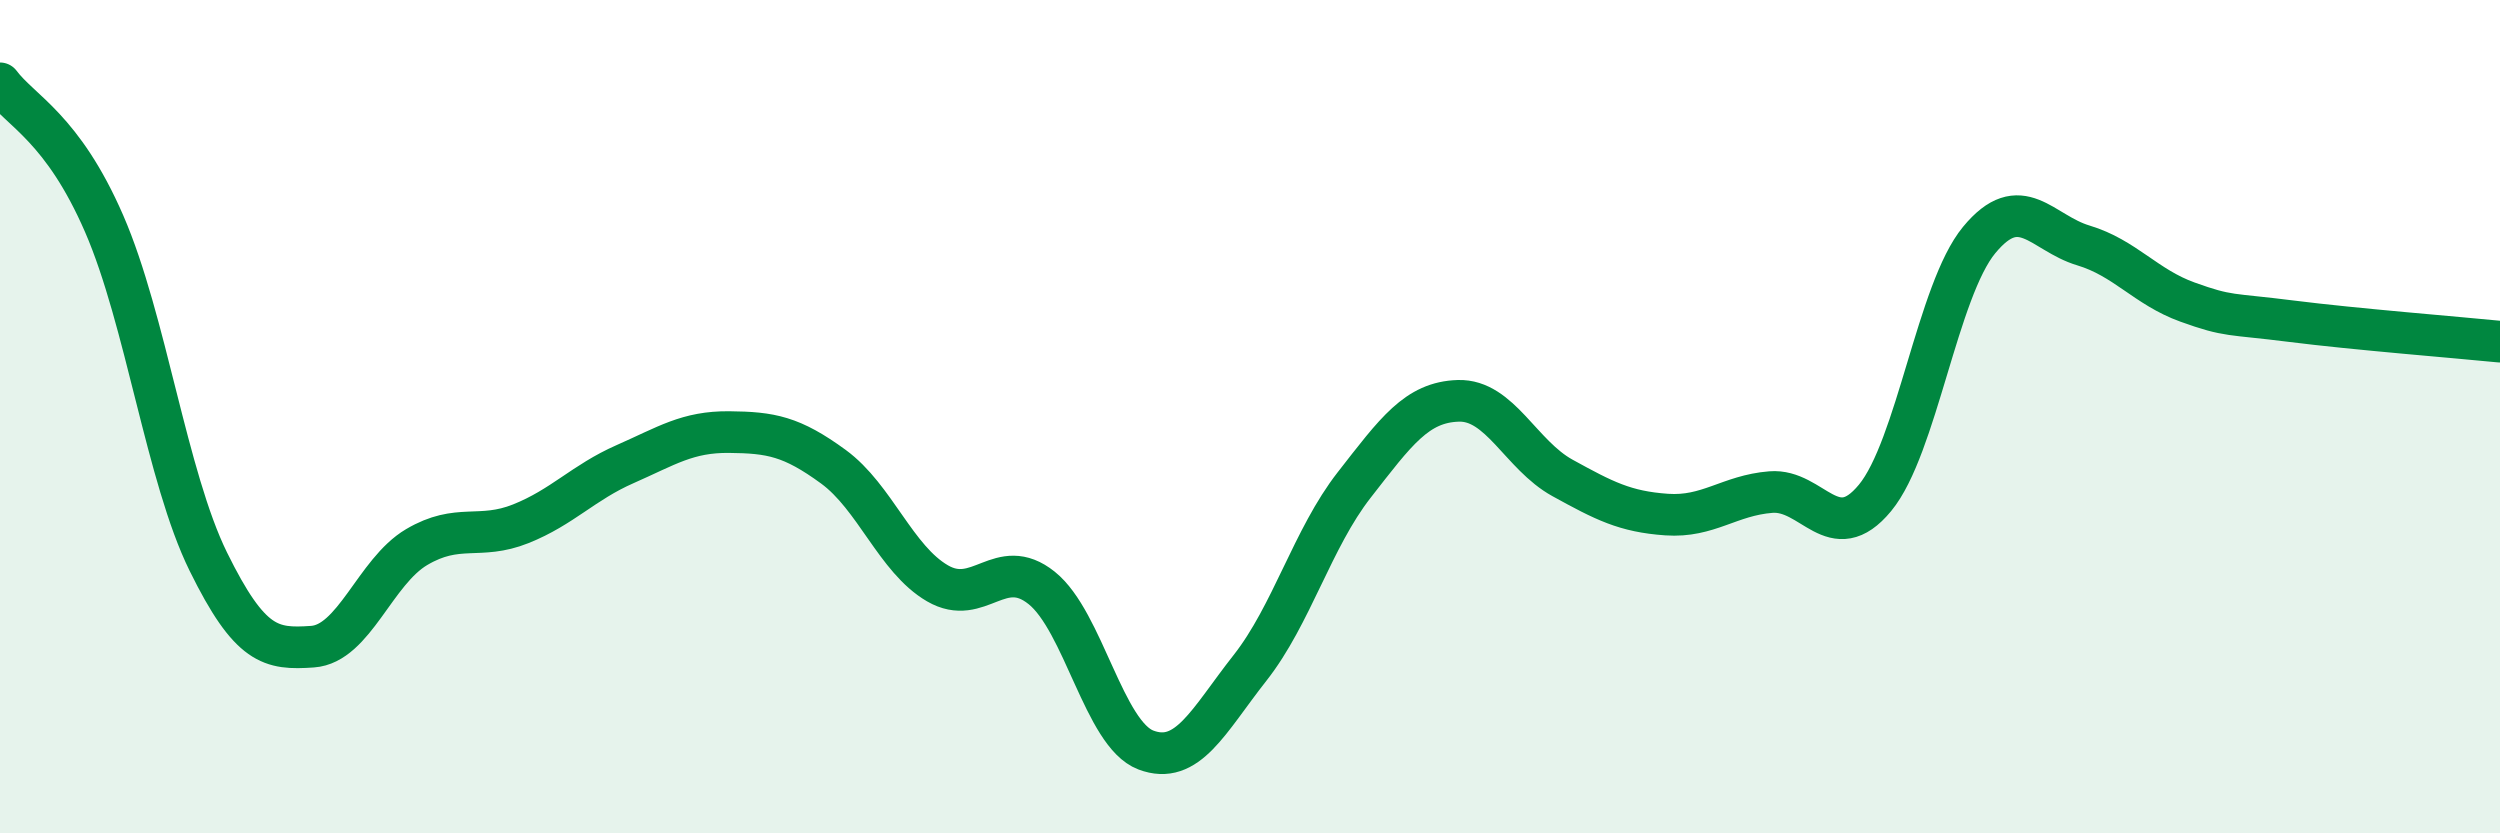
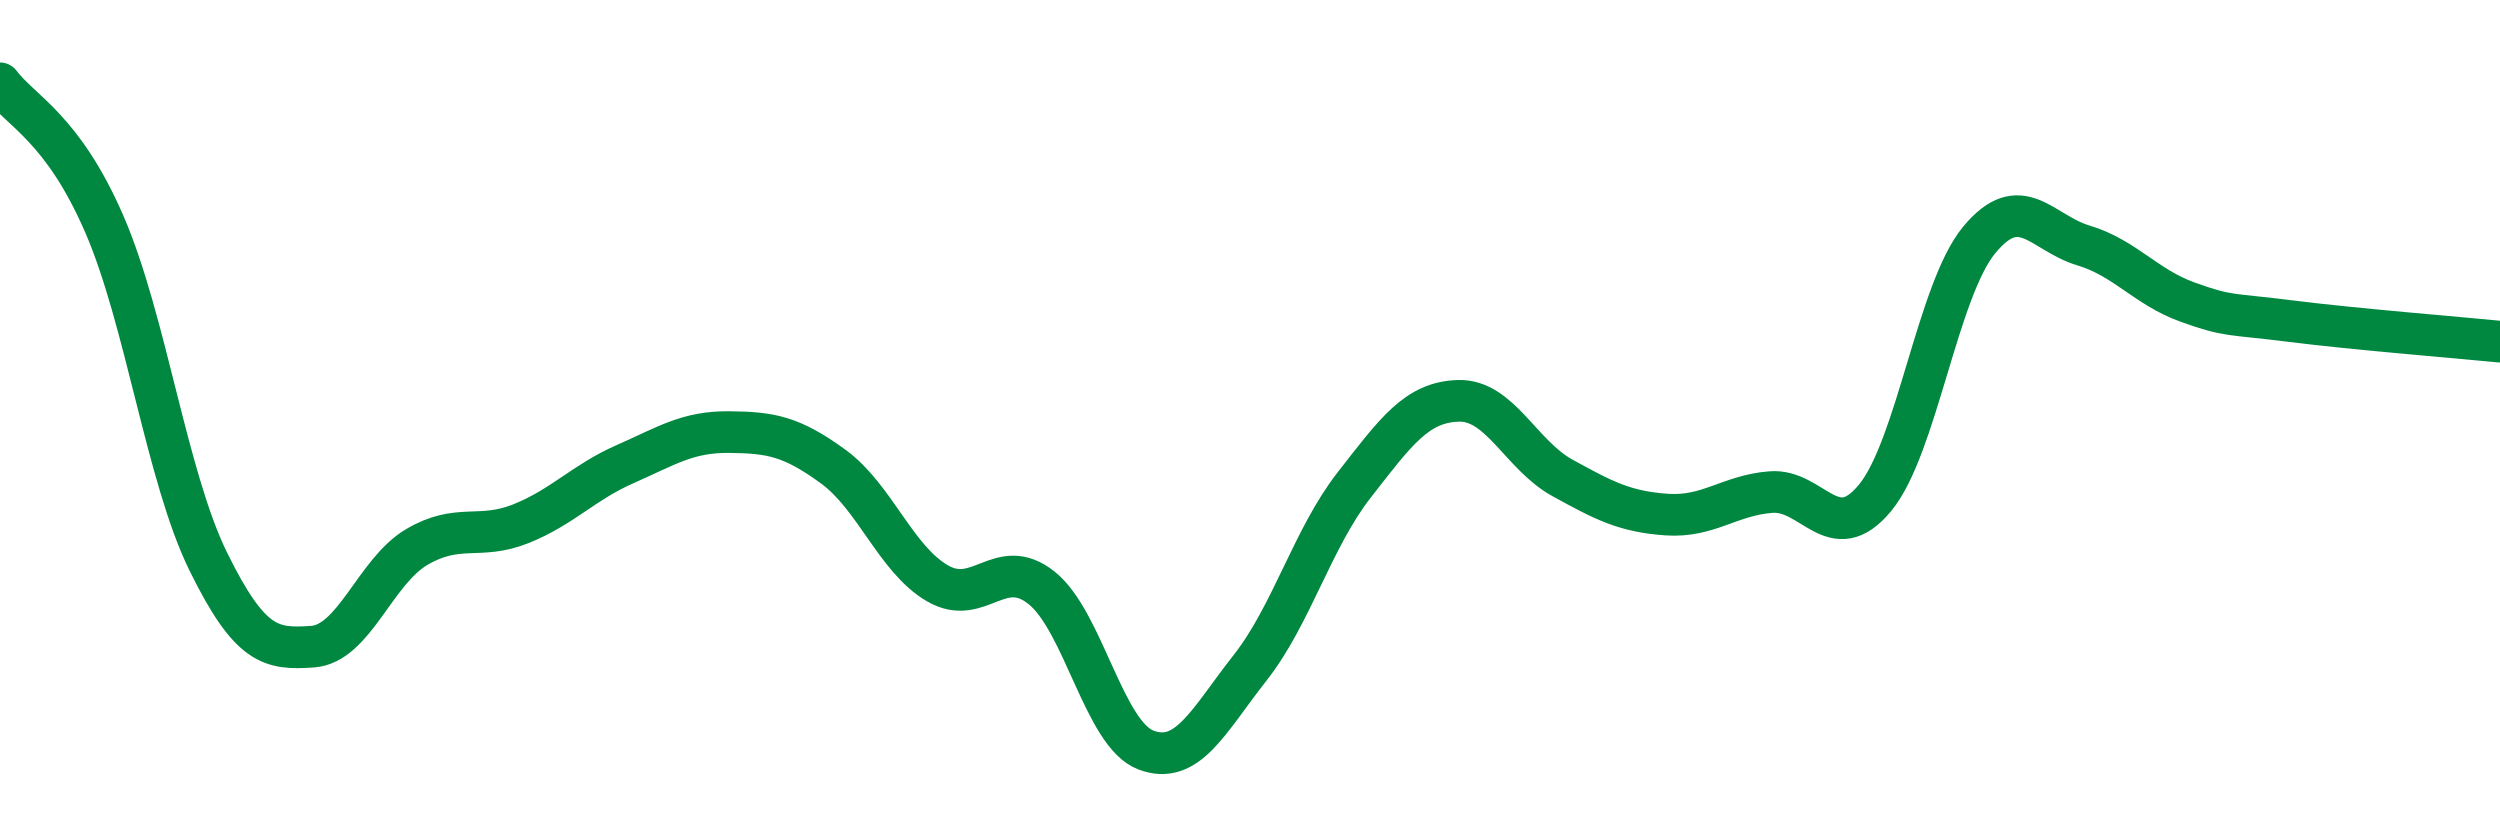
<svg xmlns="http://www.w3.org/2000/svg" width="60" height="20" viewBox="0 0 60 20">
-   <path d="M 0,2 C 0.5,2.67 1.5,3.07 2.5,5.37 C 3.5,7.67 4,11.45 5,13.48 C 6,15.51 6.5,15.59 7.5,15.52 C 8.5,15.45 9,13.72 10,13.13 C 11,12.54 11.5,12.97 12.5,12.57 C 13.5,12.17 14,11.58 15,11.14 C 16,10.7 16.5,10.36 17.5,10.37 C 18.5,10.38 19,10.47 20,11.2 C 21,11.93 21.5,13.42 22.5,14 C 23.5,14.58 24,13.31 25,14.11 C 26,14.91 26.5,17.62 27.5,18 C 28.5,18.38 29,17.3 30,16.03 C 31,14.76 31.5,12.92 32.5,11.64 C 33.5,10.36 34,9.65 35,9.62 C 36,9.59 36.5,10.92 37.5,11.47 C 38.5,12.02 39,12.28 40,12.35 C 41,12.42 41.5,11.89 42.5,11.81 C 43.5,11.73 44,13.16 45,11.95 C 46,10.74 46.5,6.97 47.5,5.76 C 48.5,4.55 49,5.59 50,5.89 C 51,6.19 51.5,6.89 52.5,7.25 C 53.5,7.61 53.5,7.52 55,7.71 C 56.5,7.9 59,8.1 60,8.2L60 20L0 20Z" fill="#008740" opacity="0.1" stroke-linecap="round" stroke-linejoin="round" />
  <path d="M 0,2 C 0.5,2.67 1.5,3.07 2.5,5.37 C 3.5,7.67 4,11.45 5,13.48 C 6,15.51 6.5,15.59 7.5,15.52 C 8.5,15.45 9,13.72 10,13.13 C 11,12.54 11.5,12.97 12.5,12.57 C 13.5,12.17 14,11.58 15,11.14 C 16,10.7 16.5,10.36 17.5,10.37 C 18.5,10.38 19,10.47 20,11.2 C 21,11.93 21.5,13.42 22.5,14 C 23.5,14.58 24,13.31 25,14.11 C 26,14.91 26.5,17.62 27.5,18 C 28.5,18.38 29,17.3 30,16.03 C 31,14.76 31.5,12.92 32.5,11.64 C 33.5,10.36 34,9.65 35,9.62 C 36,9.59 36.5,10.92 37.5,11.47 C 38.5,12.02 39,12.28 40,12.35 C 41,12.42 41.5,11.89 42.5,11.81 C 43.5,11.73 44,13.16 45,11.95 C 46,10.74 46.5,6.97 47.5,5.76 C 48.5,4.55 49,5.59 50,5.89 C 51,6.19 51.5,6.89 52.5,7.25 C 53.5,7.61 53.5,7.52 55,7.71 C 56.5,7.9 59,8.1 60,8.2" stroke="#008740" stroke-width="1" fill="none" stroke-linecap="round" stroke-linejoin="round" />
</svg>